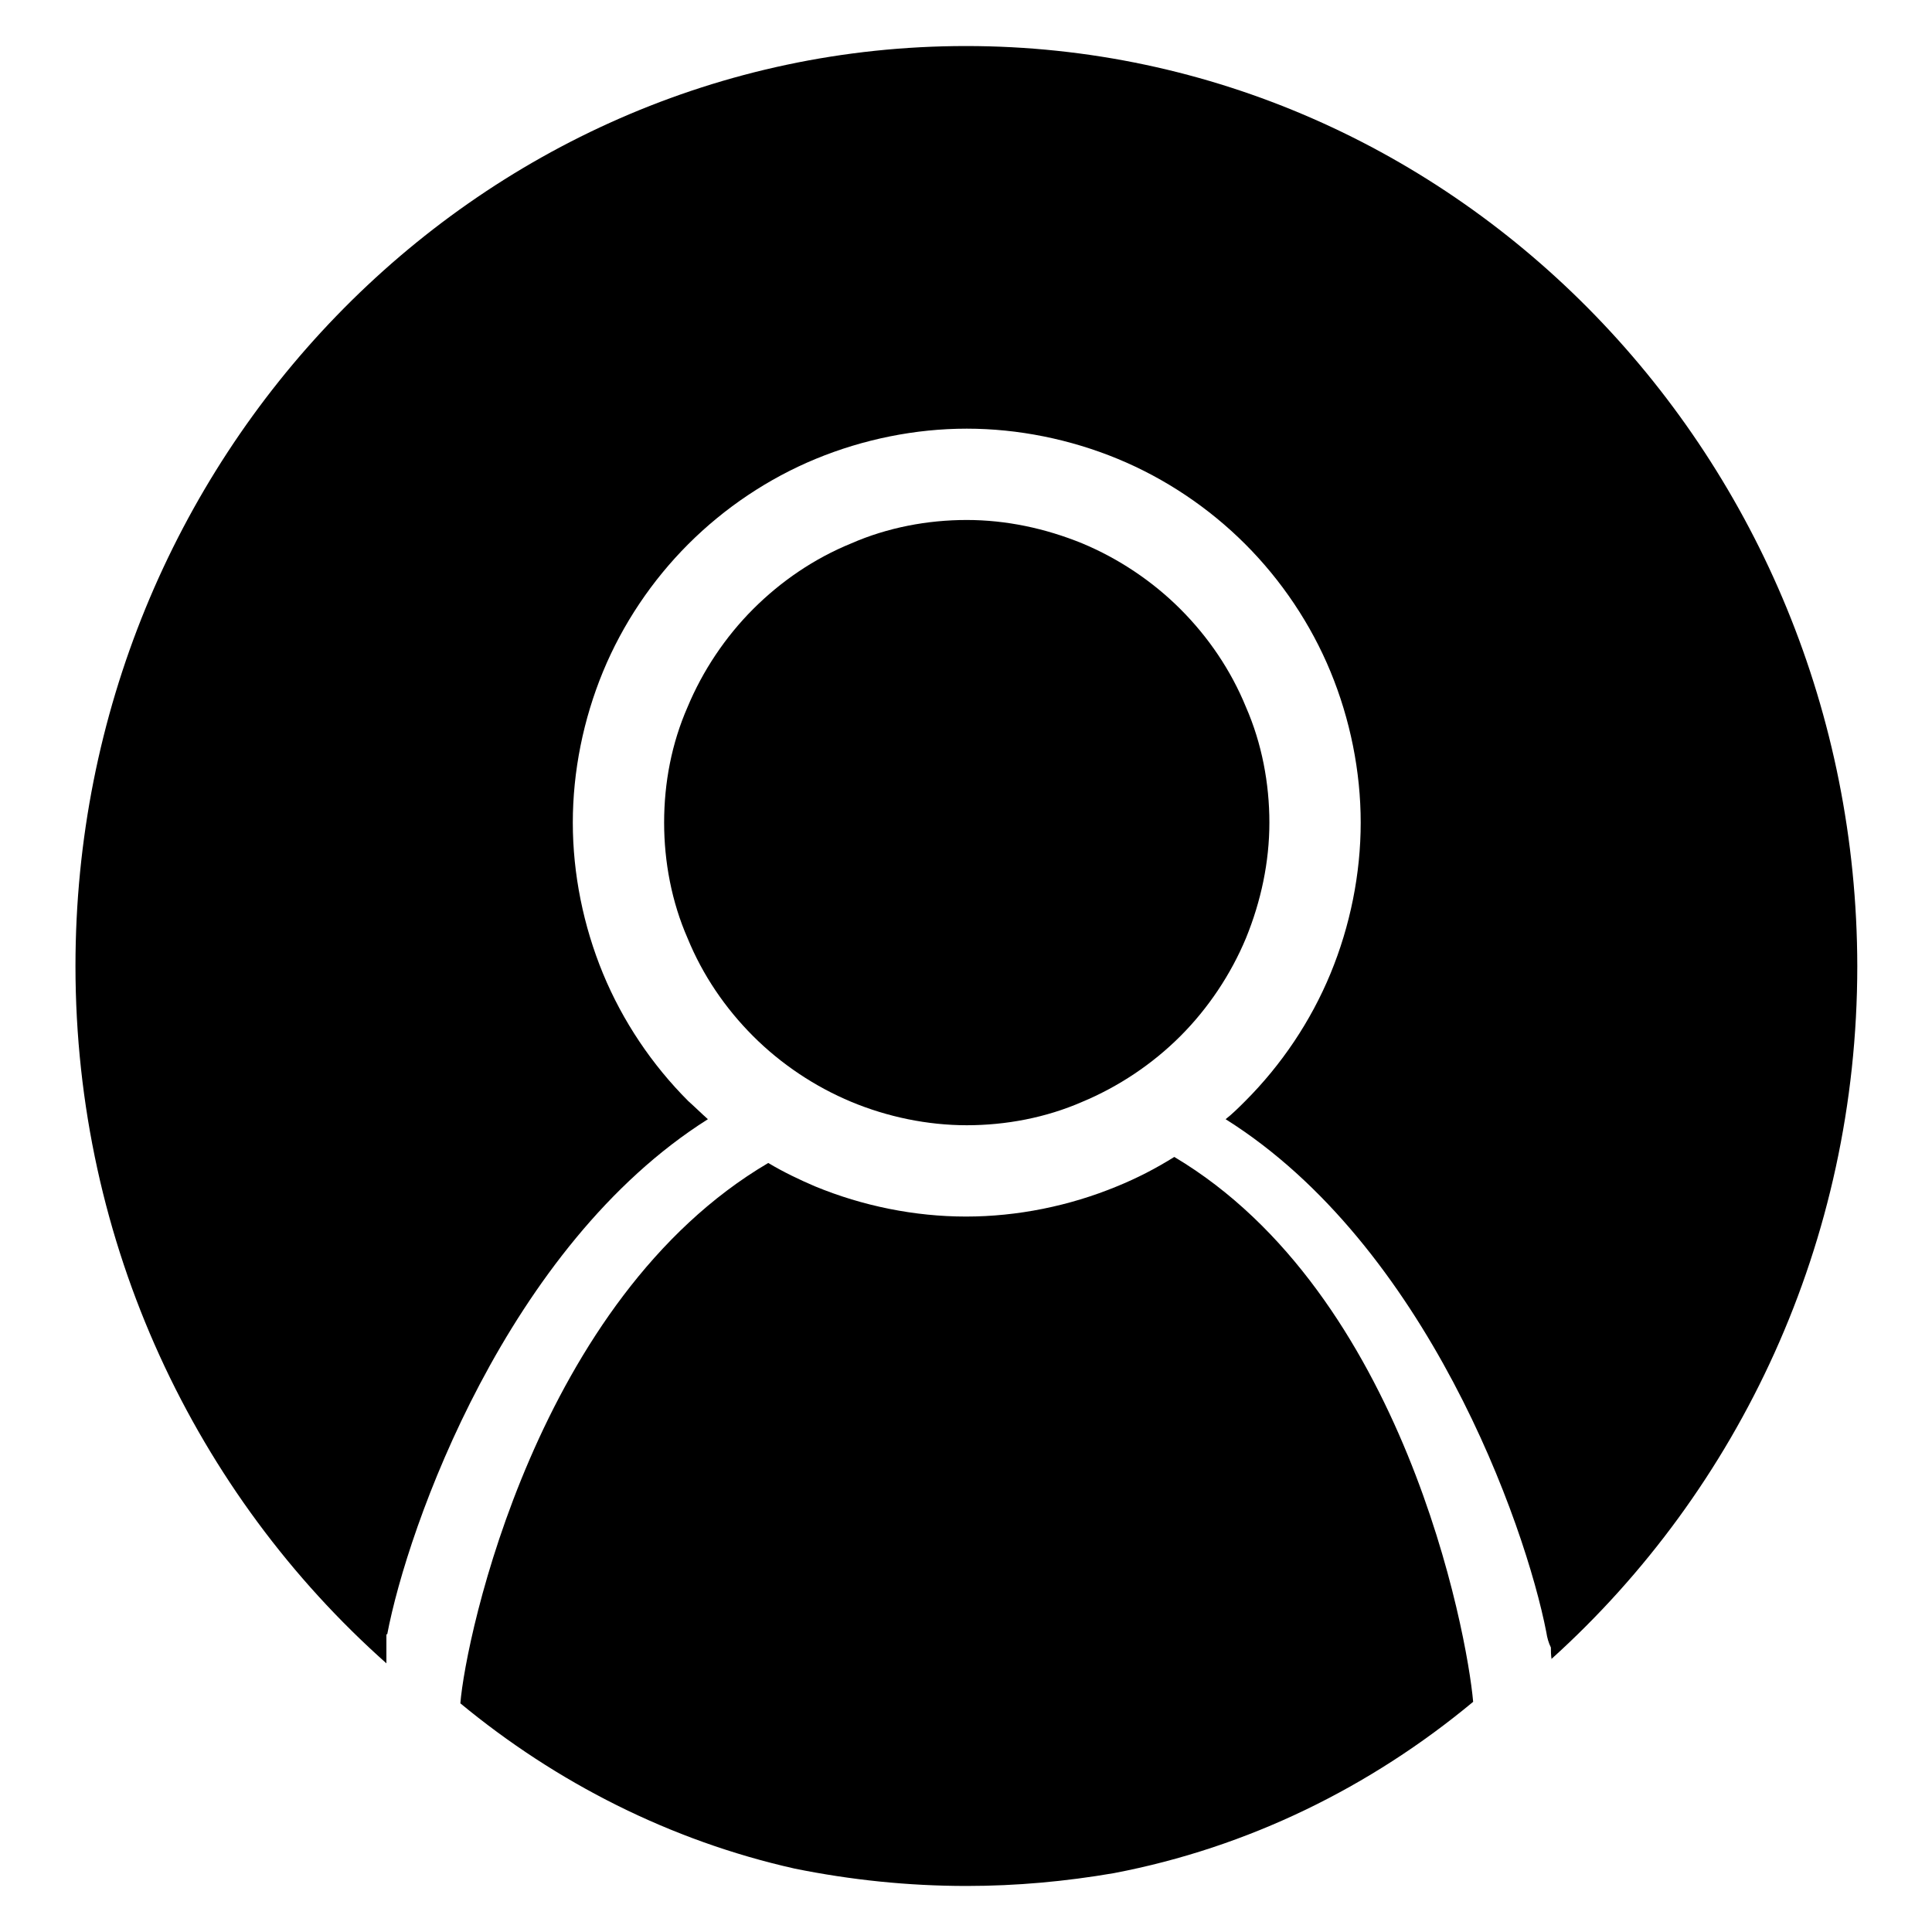
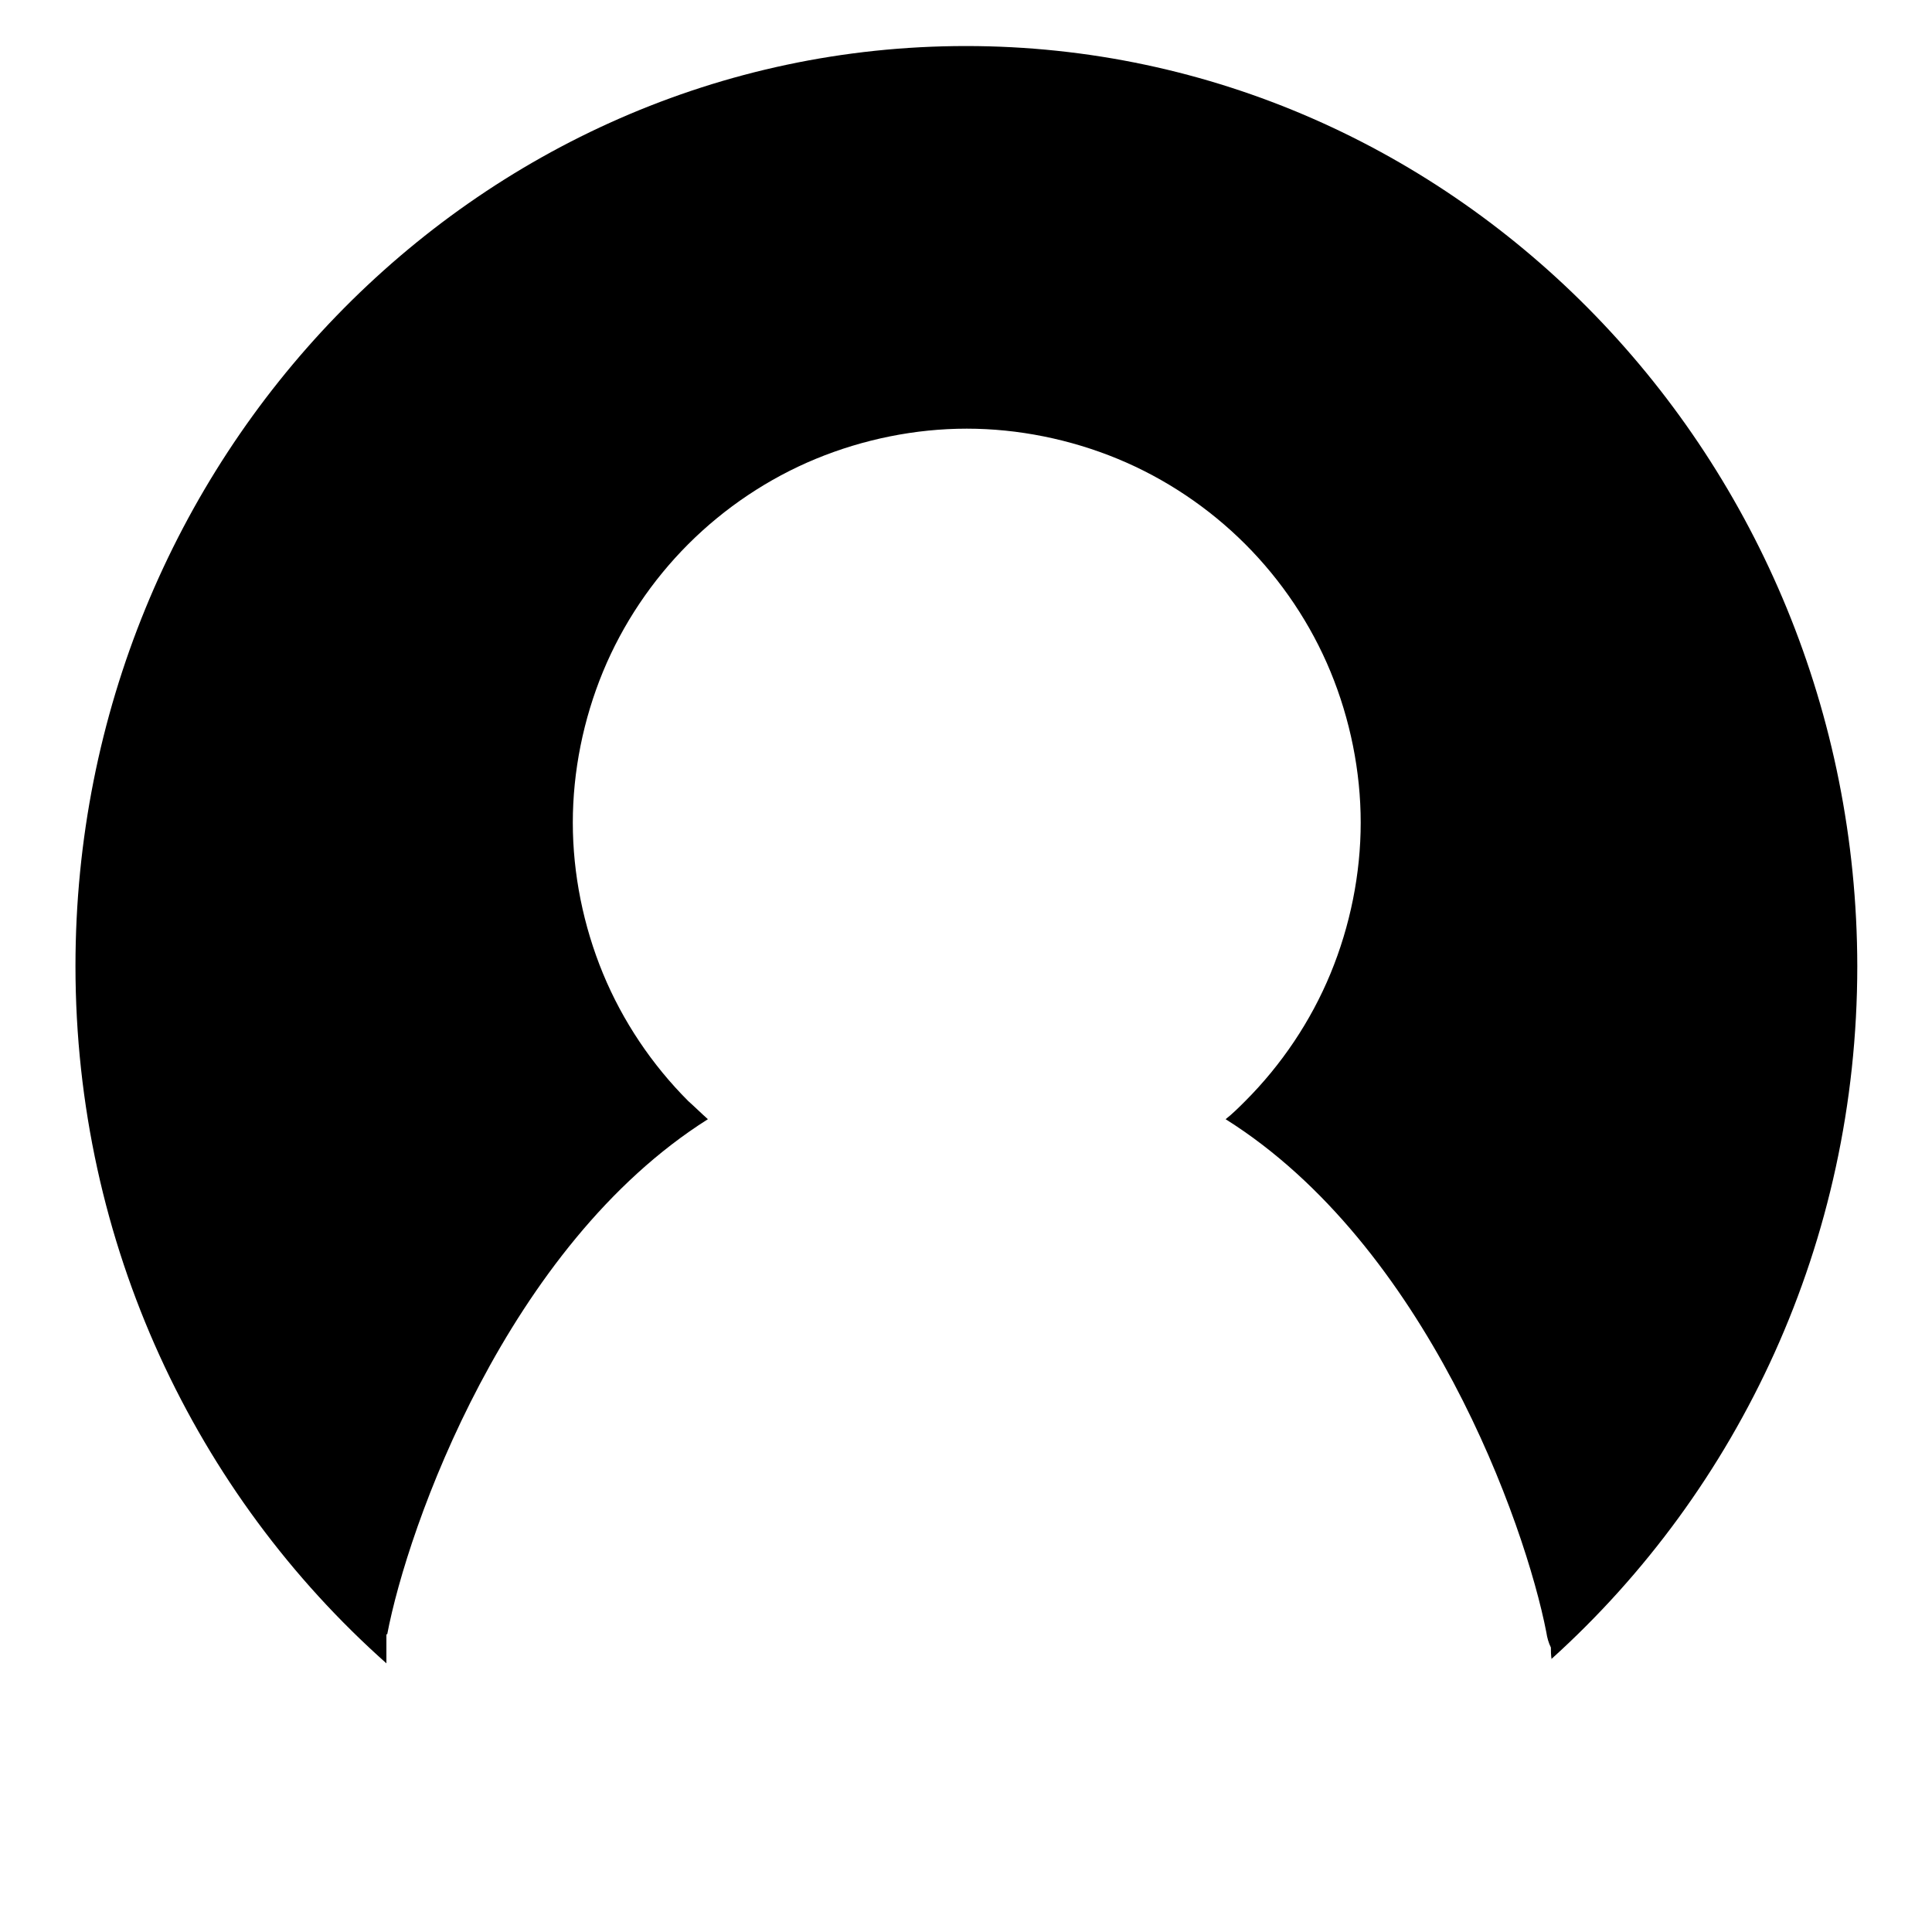
<svg xmlns="http://www.w3.org/2000/svg" version="1.1" x="0px" y="0px" viewBox="0 0 256 256" enable-background="new 0 0 256 256" xml:space="preserve">
  <g>
    <g>
-       <path fill="#000000" d="M88,109c0,5.2,1,10.5,3.1,15.3c2,4.9,5,9.3,8.7,13c3.7,3.7,8.2,6.7,13,8.7c4.8,2,10.1,3.1,15.3,3.1c5.2,0,10.5-1,15.3-3.1c4.8-2,9.3-5,13-8.7c3.7-3.7,6.7-8.2,8.7-13c2-4.9,3.1-10.1,3.1-15.3s-1-10.5-3.1-15.3c-2-4.9-5-9.3-8.7-13c-3.7-3.7-8.2-6.7-13-8.7c-4.9-2-10.1-3.1-15.3-3.1c-5.2,0-10.5,1-15.3,3.1c-4.9,2-9.3,5-13,8.7c-3.7,3.7-6.7,8.2-8.7,13C89,98.5,88,103.7,88,109L88,109z" />
-       <path fill="#000000" d="M147.6,248.2c17.8-3.4,34-11.4,47.6-22.7c-0.8-9.2-9.2-54.1-39.6-72.2c-2.4,1.5-4.9,2.8-7.6,3.9c-6.3,2.6-13.2,4-20,4c-6.8,0-13.7-1.4-20-4c-2.1-0.9-4.2-1.9-6.2-3.1c-30.6,18-40.1,62.8-40.8,71.6c12.7,10.5,27.8,18.2,44.3,21.9c7.4,1.5,15,2.3,22.8,2.3C134.7,249.9,141.2,249.3,147.6,248.2z" />
      <path fill="#000000" d="M128,6.1C62.9,6.1,10,60.8,10,128c0,36.9,16,70,41.2,92.4c0-0.5,0-1,0-1.5c0-0.8,0-1.6,0-2.4c0,0,0,0,0.1,0.1c2.7-14.3,15.9-51.5,42.5-68.3c-0.9-0.8-1.7-1.6-2.6-2.4c-4.8-4.8-8.7-10.6-11.3-16.9c-2.6-6.3-4-13.2-4-20c0-6.8,1.4-13.7,4-20c2.6-6.3,6.5-12.1,11.3-16.9c4.8-4.8,10.6-8.7,16.9-11.3c6.3-2.6,13.2-4,20-4c6.8,0,13.7,1.4,20,4c6.3,2.6,12.1,6.5,16.9,11.3c4.8,4.8,8.7,10.6,11.3,16.9c2.6,6.3,4,13.2,4,20c0,6.8-1.4,13.7-4,20c-2.6,6.3-6.5,12.1-11.3,16.9c-0.8,0.8-1.7,1.7-2.6,2.4c26.6,16.7,39.7,53.6,42.5,68l0,0c0.1,0.7,0.3,1.4,0.6,2c0,0.5,0,1,0.1,1.6c0,0,0,0,0-0.1c24.8-22.4,40.5-55.2,40.5-91.8C246,60.8,193.1,6.1,128,6.1z" />
    </g>
  </g>
</svg>